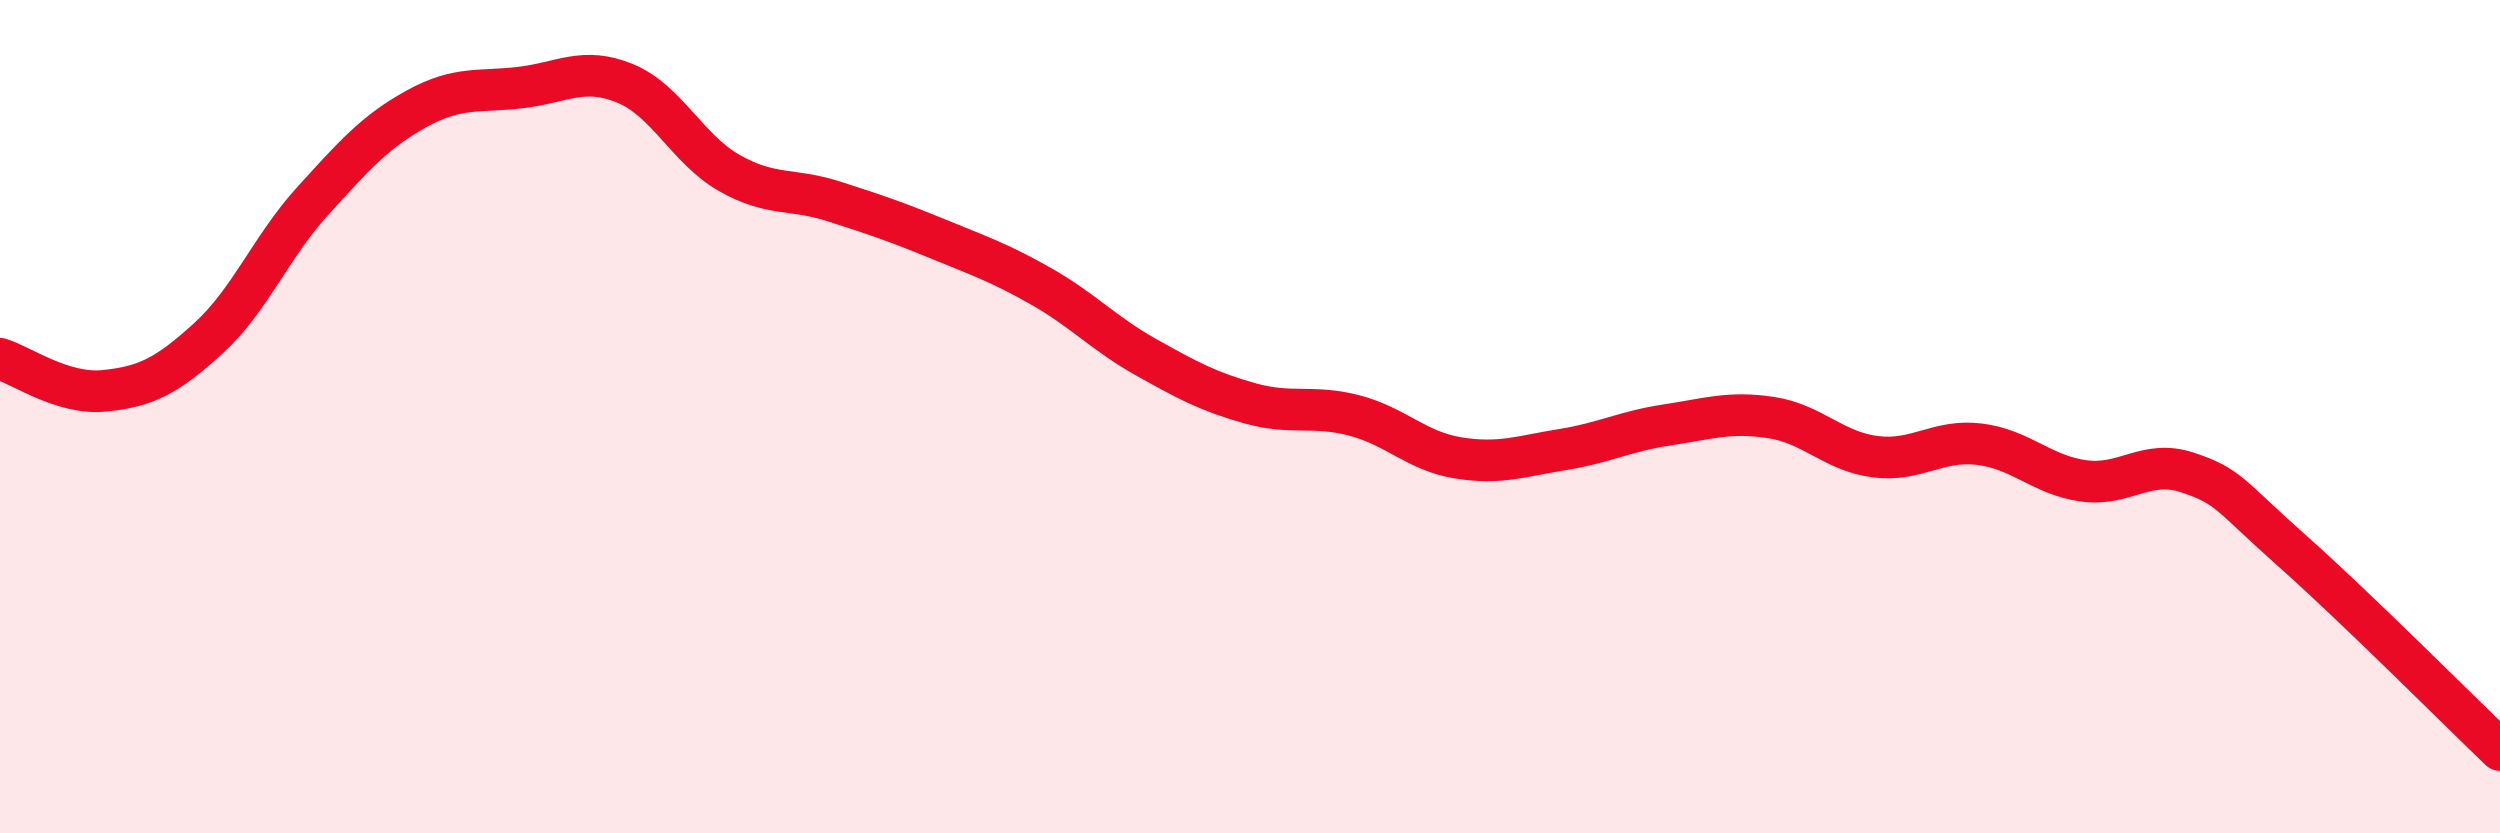
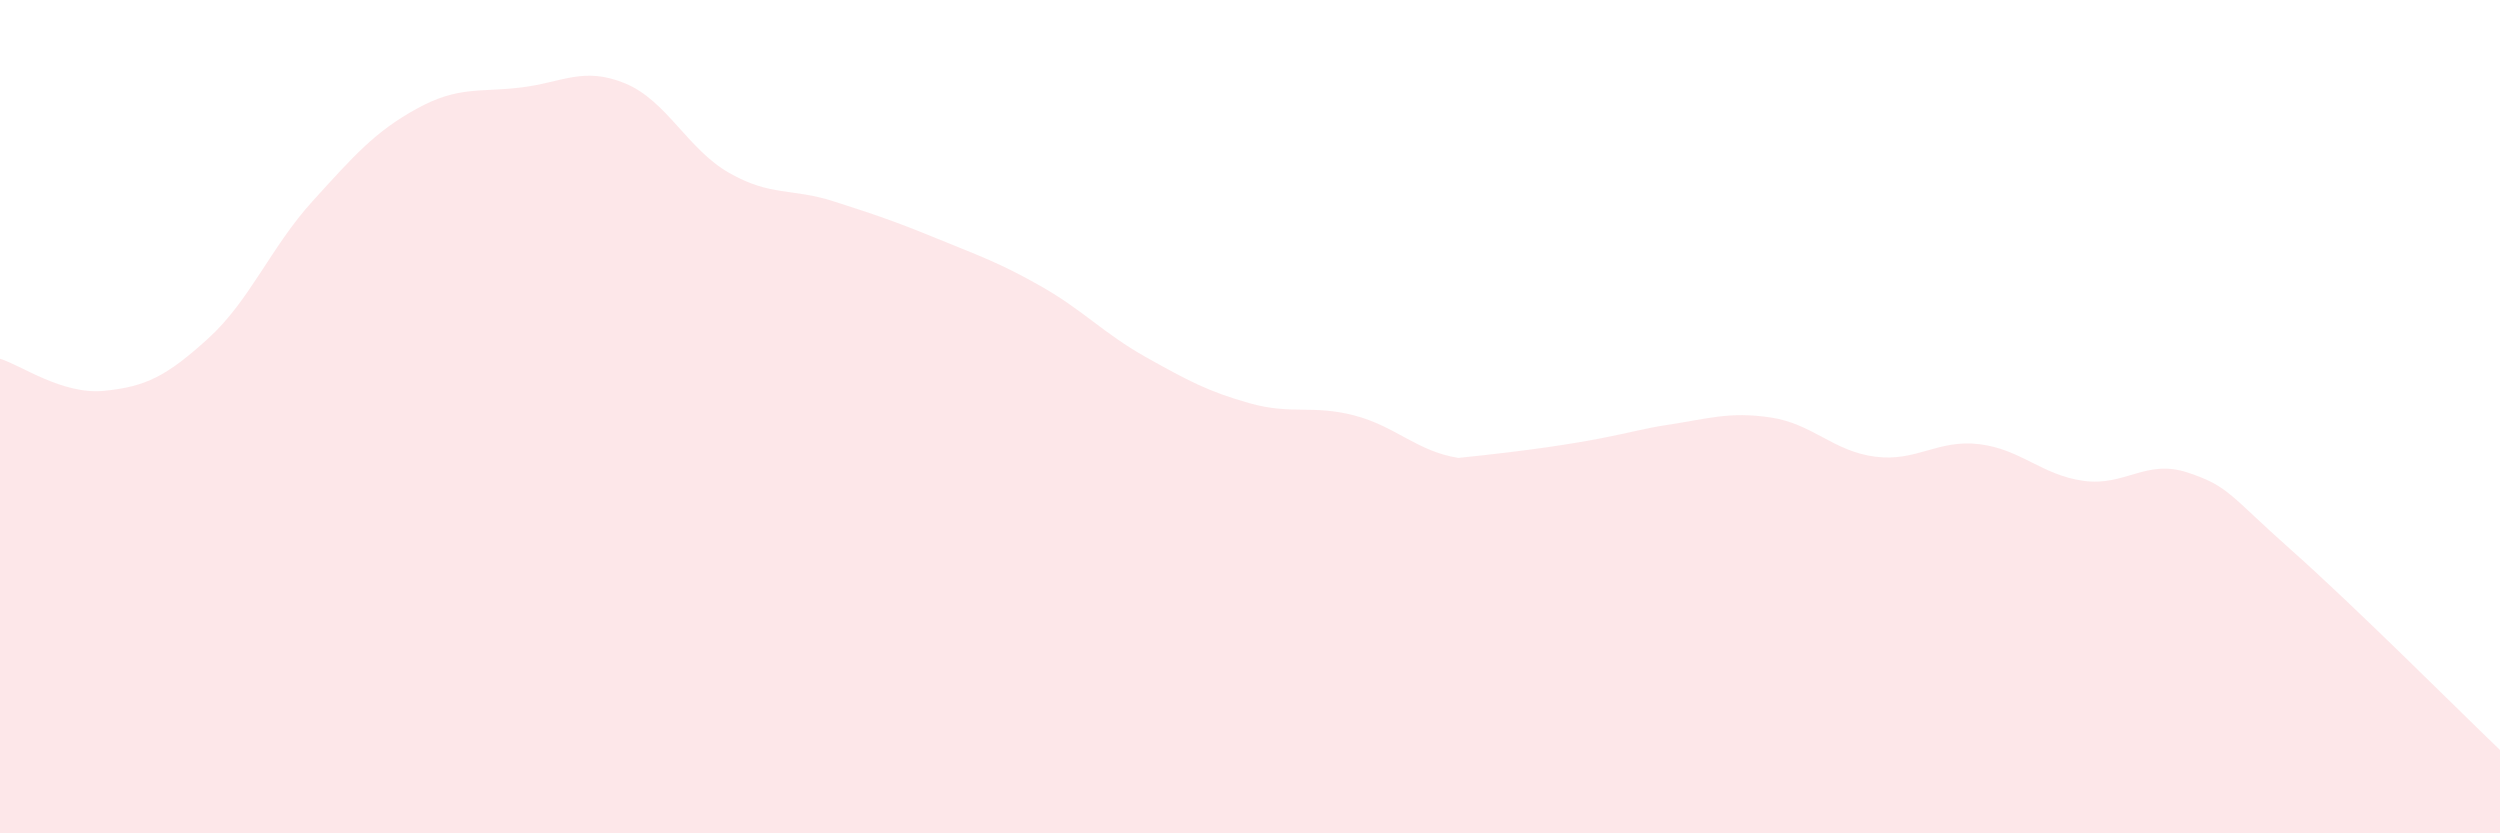
<svg xmlns="http://www.w3.org/2000/svg" width="60" height="20" viewBox="0 0 60 20">
-   <path d="M 0,8.61 C 0.5,8.76 1.5,9.48 2.5,9.38 C 3.5,9.28 4,9.03 5,8.12 C 6,7.21 6.5,5.93 7.5,4.83 C 8.5,3.73 9,3.16 10,2.61 C 11,2.06 11.5,2.22 12.5,2.1 C 13.5,1.98 14,1.59 15,2 C 16,2.41 16.5,3.58 17.5,4.15 C 18.5,4.72 19,4.51 20,4.83 C 21,5.15 21.5,5.32 22.5,5.73 C 23.5,6.14 24,6.31 25,6.88 C 26,7.45 26.5,8.01 27.5,8.57 C 28.5,9.13 29,9.4 30,9.68 C 31,9.96 31.5,9.71 32.5,9.97 C 33.5,10.23 34,10.83 35,10.99 C 36,11.15 36.5,10.95 37.5,10.79 C 38.5,10.63 39,10.35 40,10.2 C 41,10.05 41.5,9.87 42.5,10.02 C 43.5,10.17 44,10.83 45,10.96 C 46,11.09 46.5,10.54 47.5,10.66 C 48.5,10.78 49,11.4 50,11.54 C 51,11.68 51.5,11.01 52.5,11.34 C 53.5,11.67 53.5,11.88 55,13.21 C 56.5,14.54 59,17.04 60,18L60 20L0 20Z" fill="#EB0A25" opacity="0.1" stroke-linecap="round" stroke-linejoin="round" />
-   <path d="M 0,8.61 C 0.5,8.76 1.5,9.48 2.5,9.38 C 3.5,9.28 4,9.03 5,8.12 C 6,7.21 6.5,5.93 7.5,4.83 C 8.5,3.73 9,3.16 10,2.61 C 11,2.06 11.5,2.22 12.5,2.1 C 13.5,1.98 14,1.59 15,2 C 16,2.41 16.5,3.58 17.5,4.15 C 18.5,4.72 19,4.51 20,4.83 C 21,5.15 21.5,5.32 22.5,5.73 C 23.5,6.14 24,6.31 25,6.88 C 26,7.45 26.5,8.01 27.5,8.57 C 28.5,9.13 29,9.4 30,9.68 C 31,9.96 31.5,9.71 32.5,9.97 C 33.5,10.23 34,10.83 35,10.99 C 36,11.15 36.5,10.95 37.5,10.79 C 38.5,10.63 39,10.35 40,10.2 C 41,10.05 41.5,9.87 42.5,10.02 C 43.5,10.17 44,10.83 45,10.96 C 46,11.09 46.5,10.54 47.5,10.66 C 48.5,10.78 49,11.4 50,11.54 C 51,11.68 51.5,11.01 52.5,11.34 C 53.5,11.67 53.5,11.88 55,13.21 C 56.5,14.54 59,17.04 60,18" stroke="#EB0A25" stroke-width="1" fill="none" stroke-linecap="round" stroke-linejoin="round" />
+   <path d="M 0,8.61 C 0.5,8.76 1.5,9.48 2.5,9.38 C 3.5,9.28 4,9.03 5,8.12 C 6,7.21 6.5,5.93 7.5,4.83 C 8.5,3.73 9,3.16 10,2.61 C 11,2.06 11.5,2.22 12.5,2.1 C 13.5,1.98 14,1.59 15,2 C 16,2.41 16.5,3.58 17.5,4.15 C 18.5,4.72 19,4.51 20,4.83 C 21,5.15 21.5,5.32 22.5,5.73 C 23.5,6.14 24,6.31 25,6.88 C 26,7.45 26.5,8.01 27.5,8.57 C 28.5,9.13 29,9.4 30,9.68 C 31,9.96 31.5,9.71 32.5,9.97 C 33.5,10.23 34,10.83 35,10.99 C 38.5,10.63 39,10.35 40,10.2 C 41,10.05 41.5,9.87 42.5,10.02 C 43.5,10.17 44,10.83 45,10.96 C 46,11.09 46.5,10.54 47.5,10.66 C 48.5,10.78 49,11.4 50,11.54 C 51,11.68 51.5,11.01 52.5,11.34 C 53.5,11.67 53.5,11.88 55,13.21 C 56.5,14.54 59,17.04 60,18L60 20L0 20Z" fill="#EB0A25" opacity="0.1" stroke-linecap="round" stroke-linejoin="round" />
</svg>